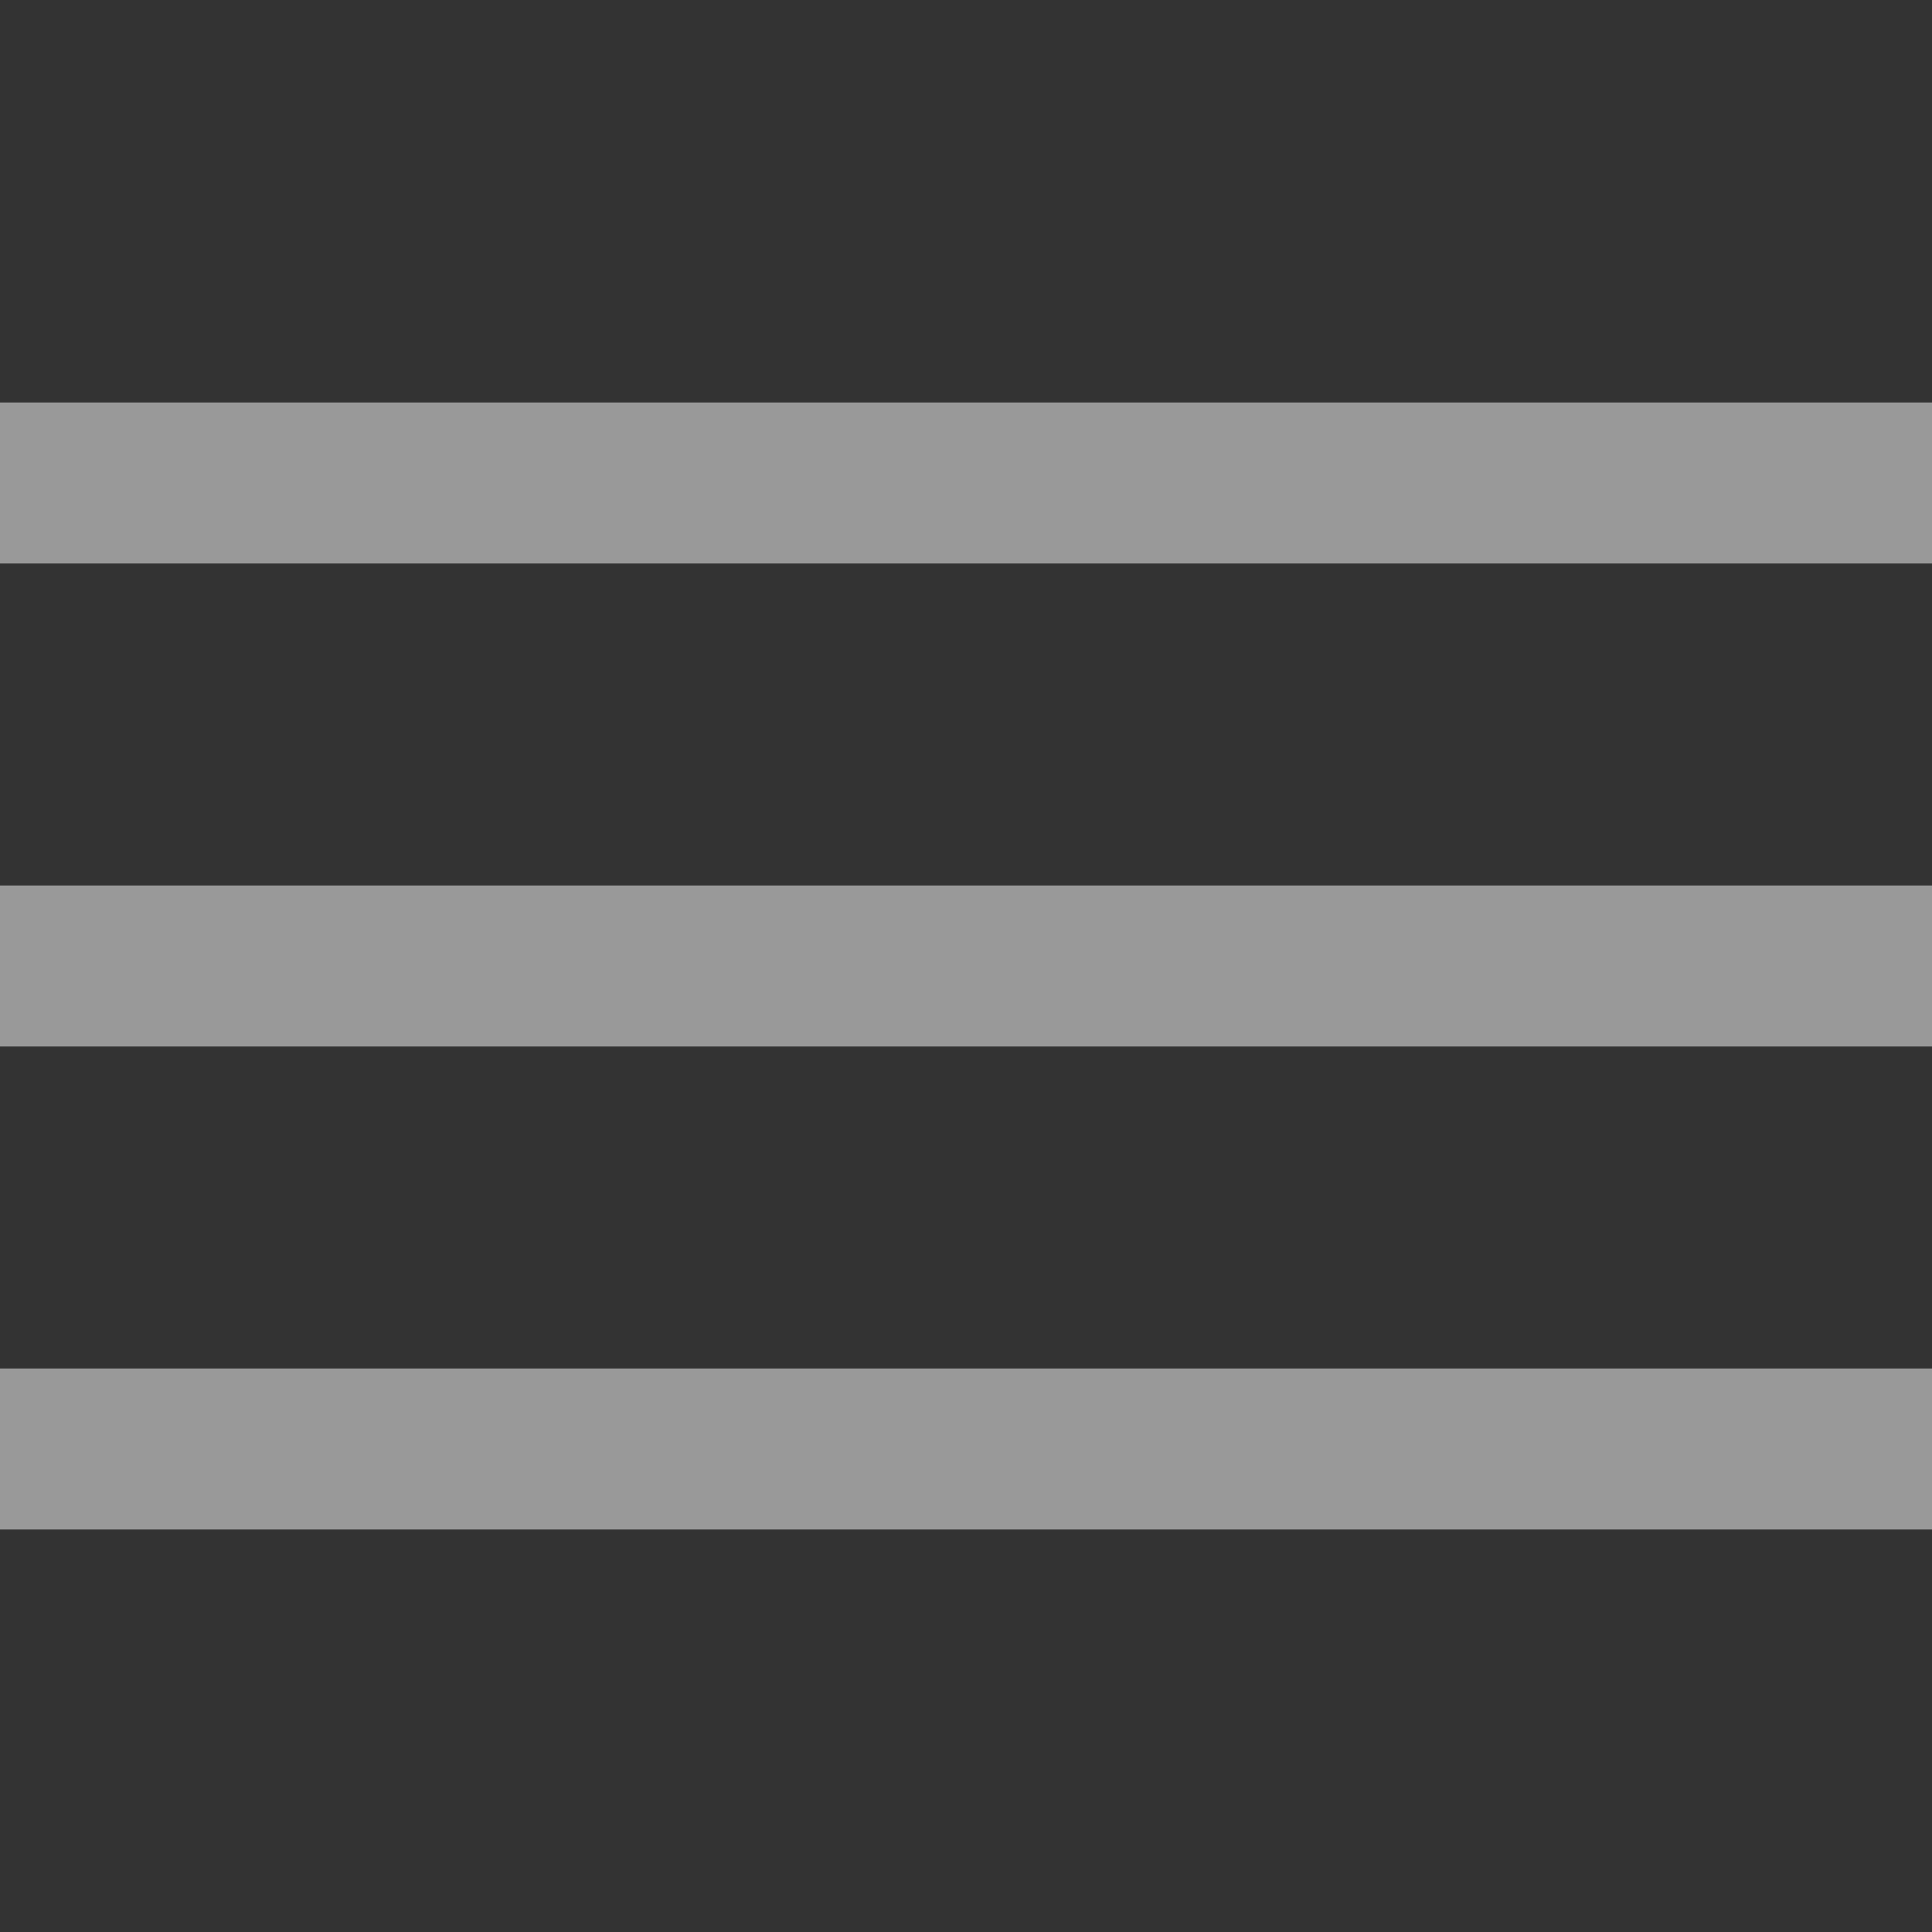
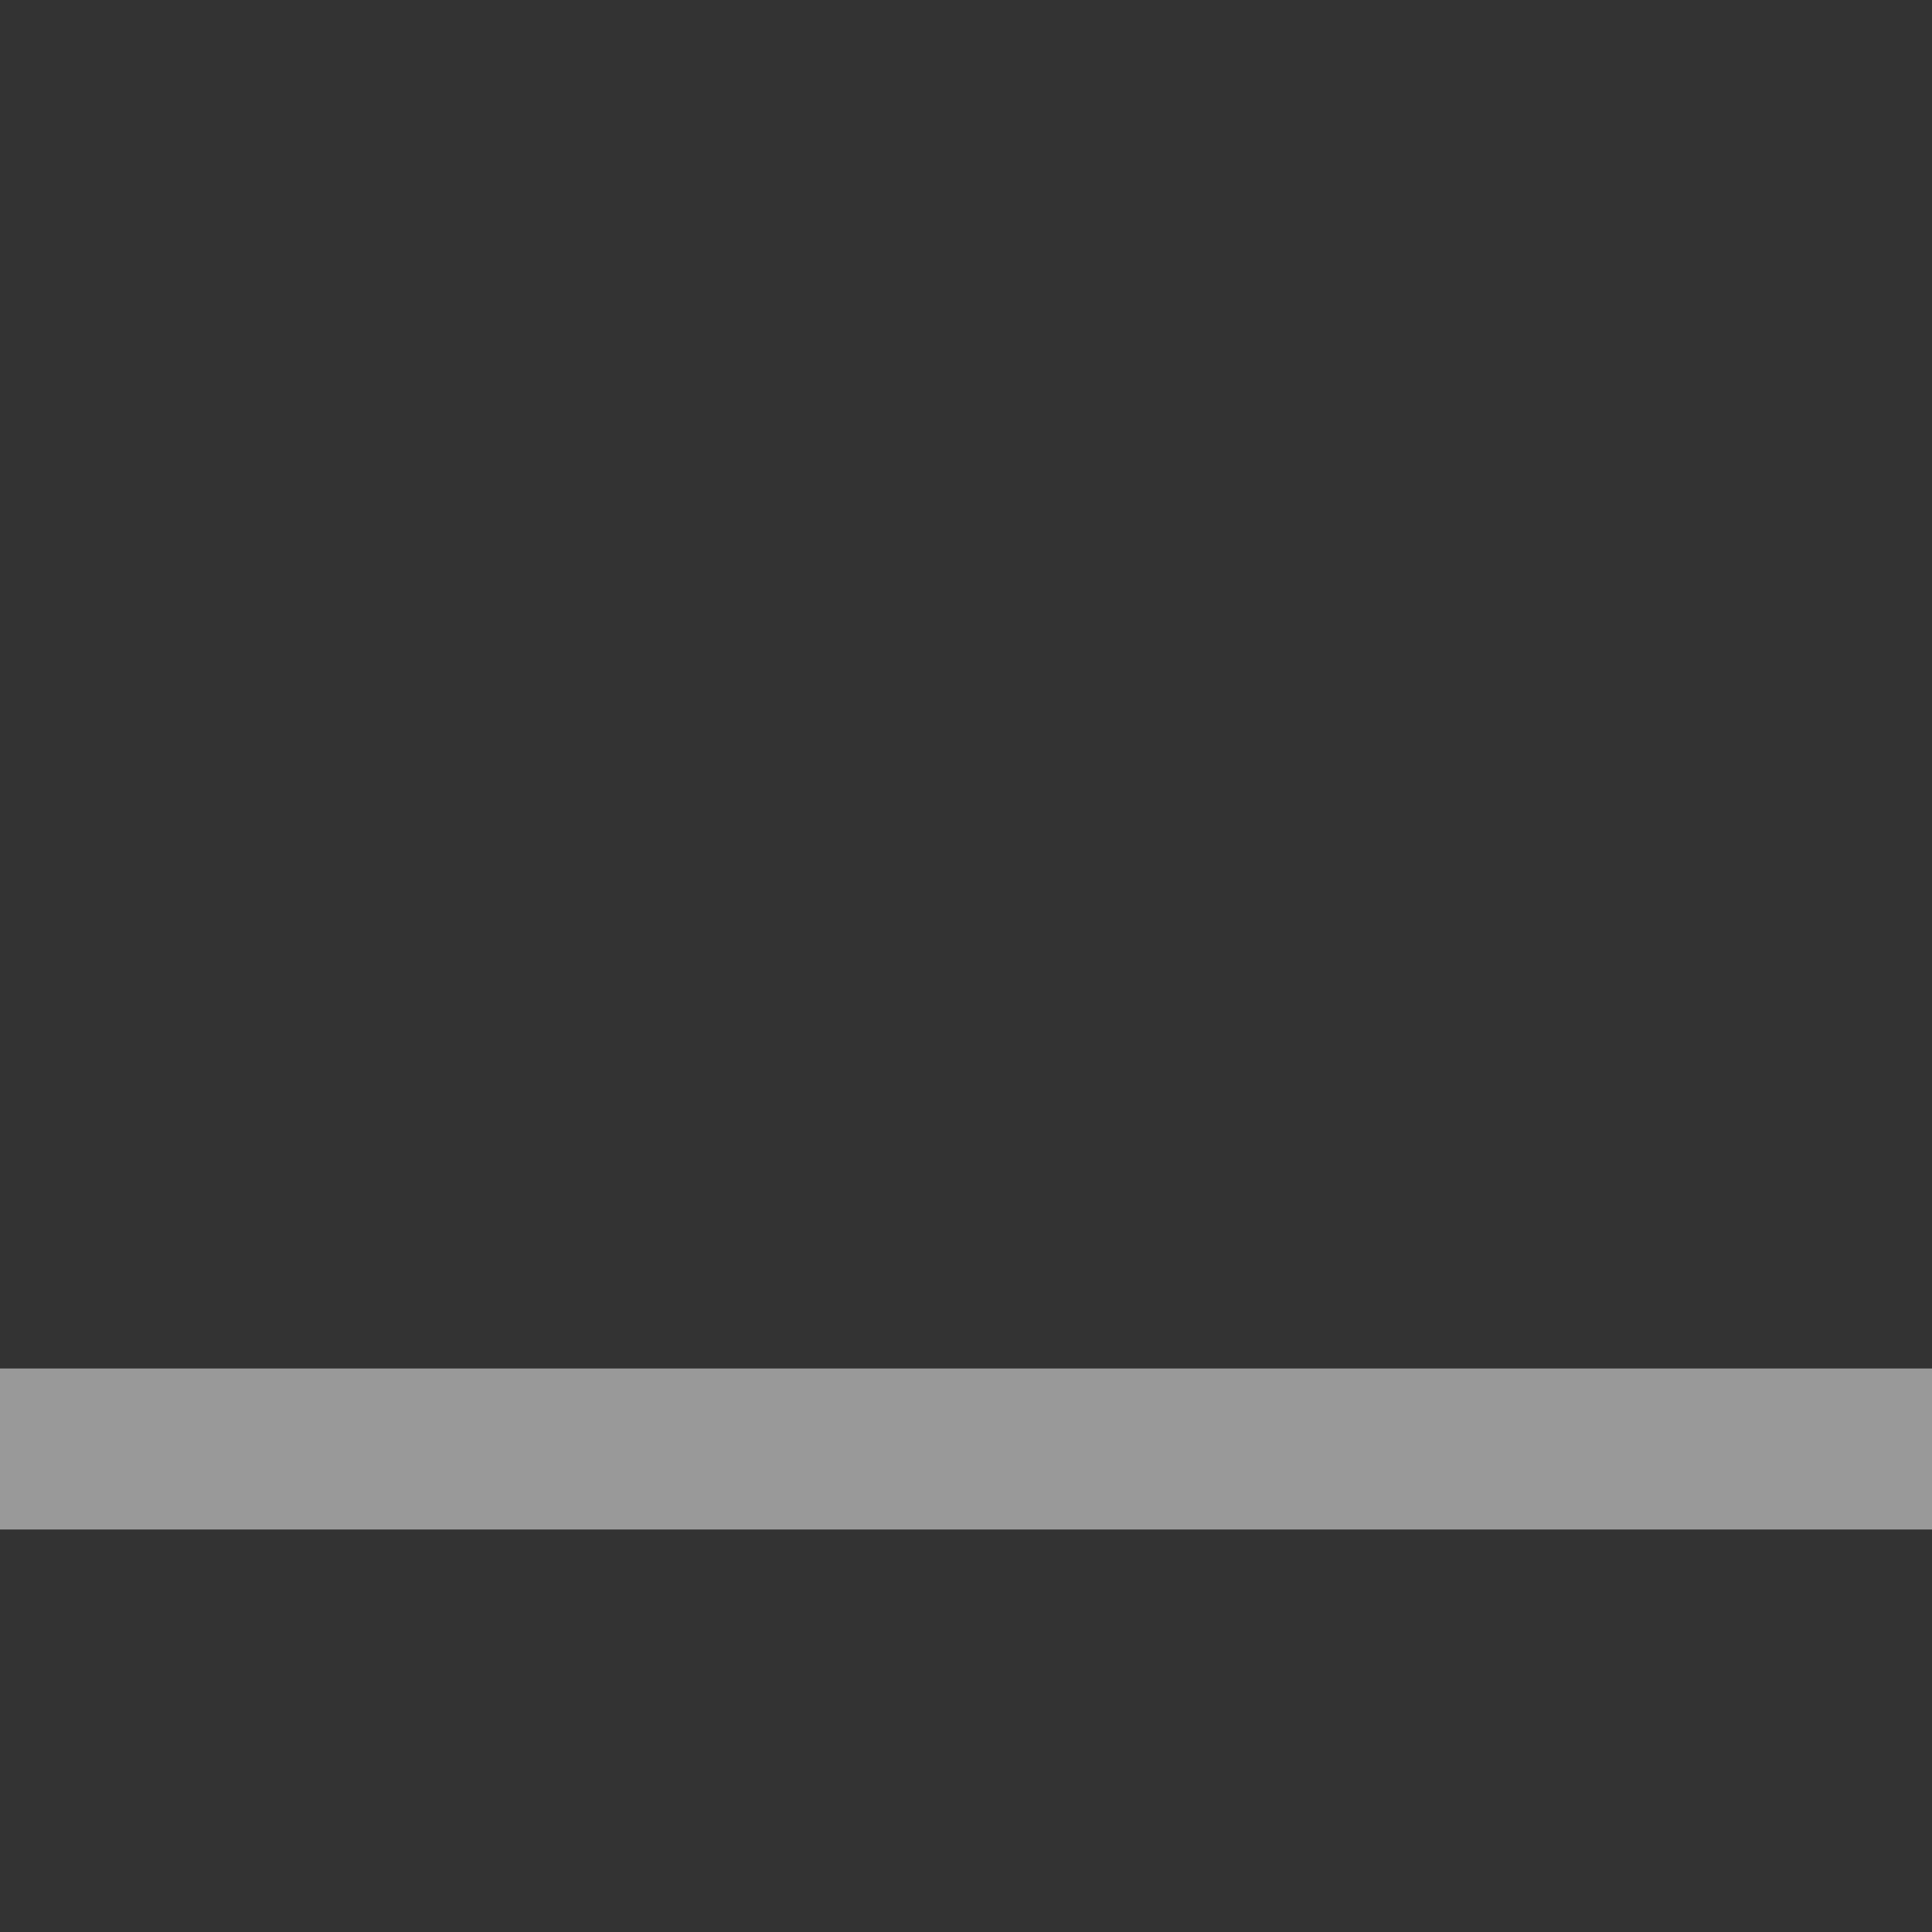
<svg xmlns="http://www.w3.org/2000/svg" width="48" height="48" viewBox="0 0 48 48" fill="none">
  <rect x="0" y="0" width="48" height="48" fill="#333333" stroke="none" />
  <g opacity="0.5">
-     <rect y="10" width="48" height="4" fill="white" />
-     <rect y="22" width="48" height="4" fill="white" />
    <rect y="34" width="48" height="4" fill="white" />
  </g>
</svg>